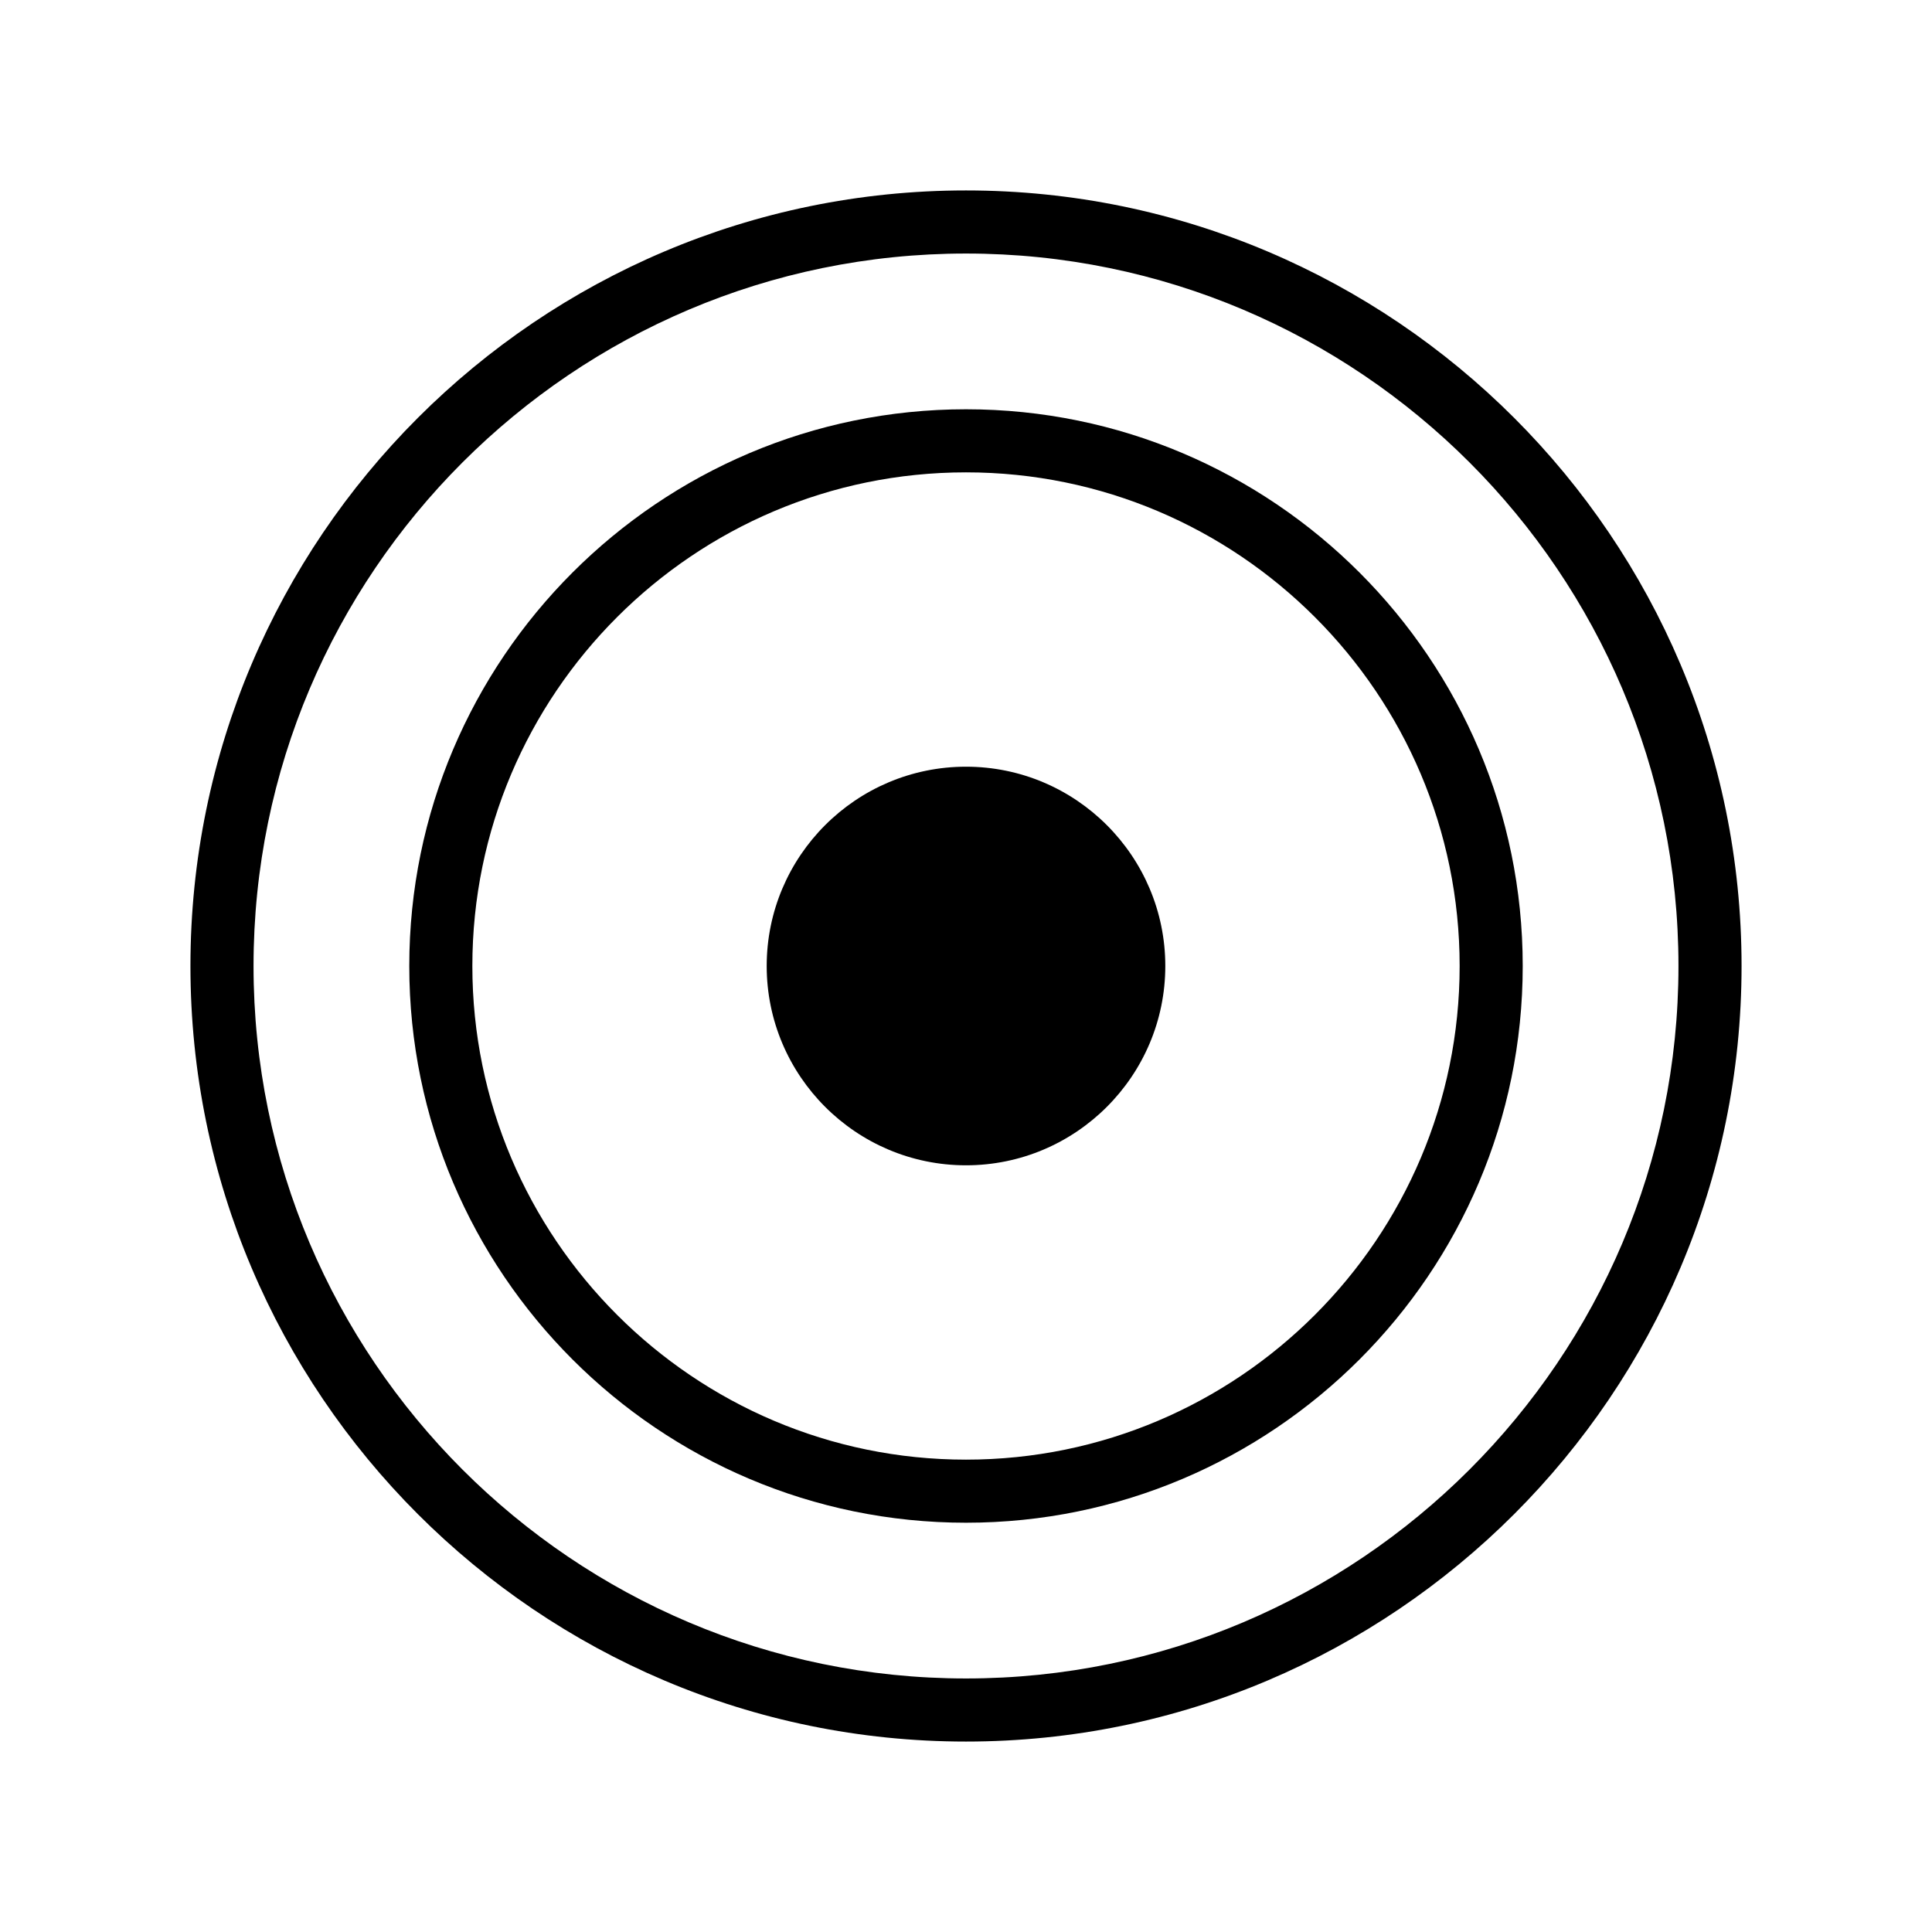
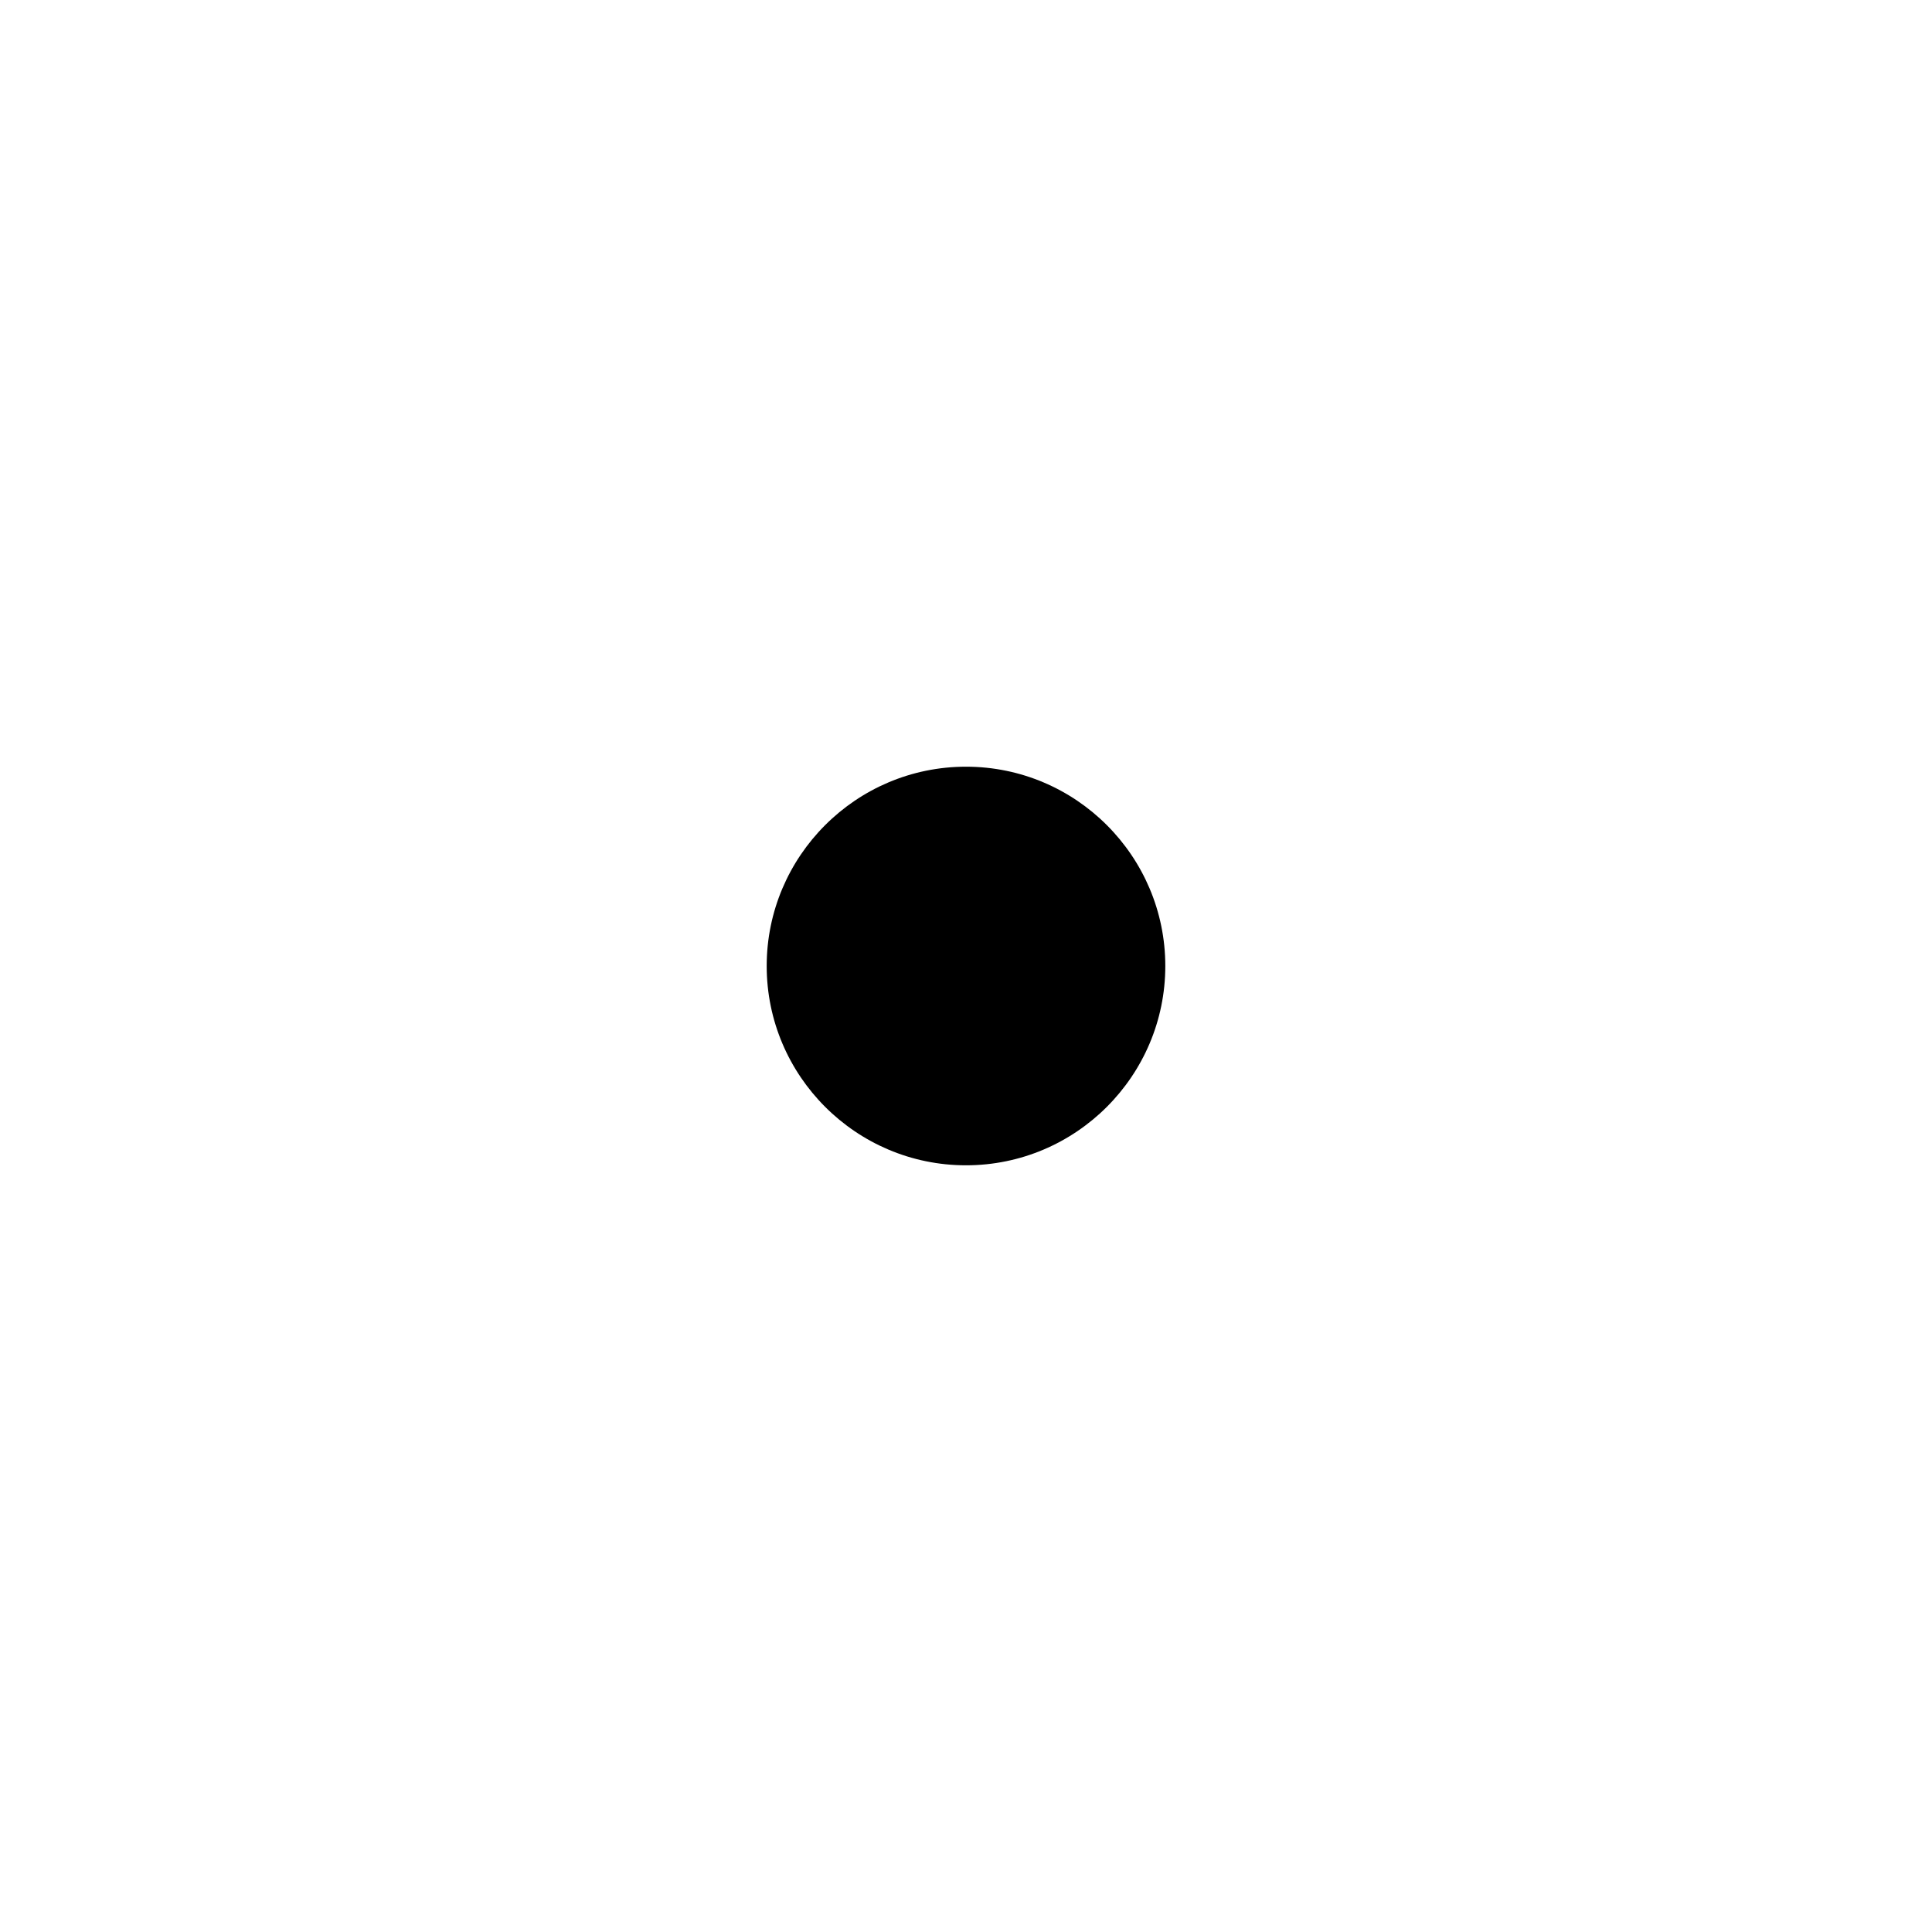
<svg xmlns="http://www.w3.org/2000/svg" version="1.1" id="Layer_13" x="0px" y="0px" width="100px" height="100px" viewBox="0 0 100 100" enable-background="new 0 0 100 100" xml:space="preserve">
  <g>
-     <path d="M50,9.857C27.865,9.857,9.857,27.865,9.857,50S27.865,90.143,50,90.143S90.143,72.135,90.143,50S72.135,9.857,50,9.857z    M50,86.877c-20.334,0-36.877-16.543-36.877-36.877S29.666,13.123,50,13.123S86.877,29.666,86.877,50S70.334,86.877,50,86.877z" />
-     <path d="M50,21.184c-15.89,0-28.816,12.927-28.816,28.816c0,15.89,12.927,28.816,28.816,28.816S78.816,65.89,78.816,50   C78.816,34.111,65.89,21.184,50,21.184z M50,75.551c-14.089,0-25.551-11.462-25.551-25.551S35.911,24.449,50,24.449   S75.551,35.911,75.551,50S64.089,75.551,50,75.551z" />
    <path d="M50,39.684c-5.688,0-10.316,4.628-10.316,10.316S44.312,60.316,50,60.316S60.316,55.688,60.316,50S55.688,39.684,50,39.684   z" />
  </g>
</svg>